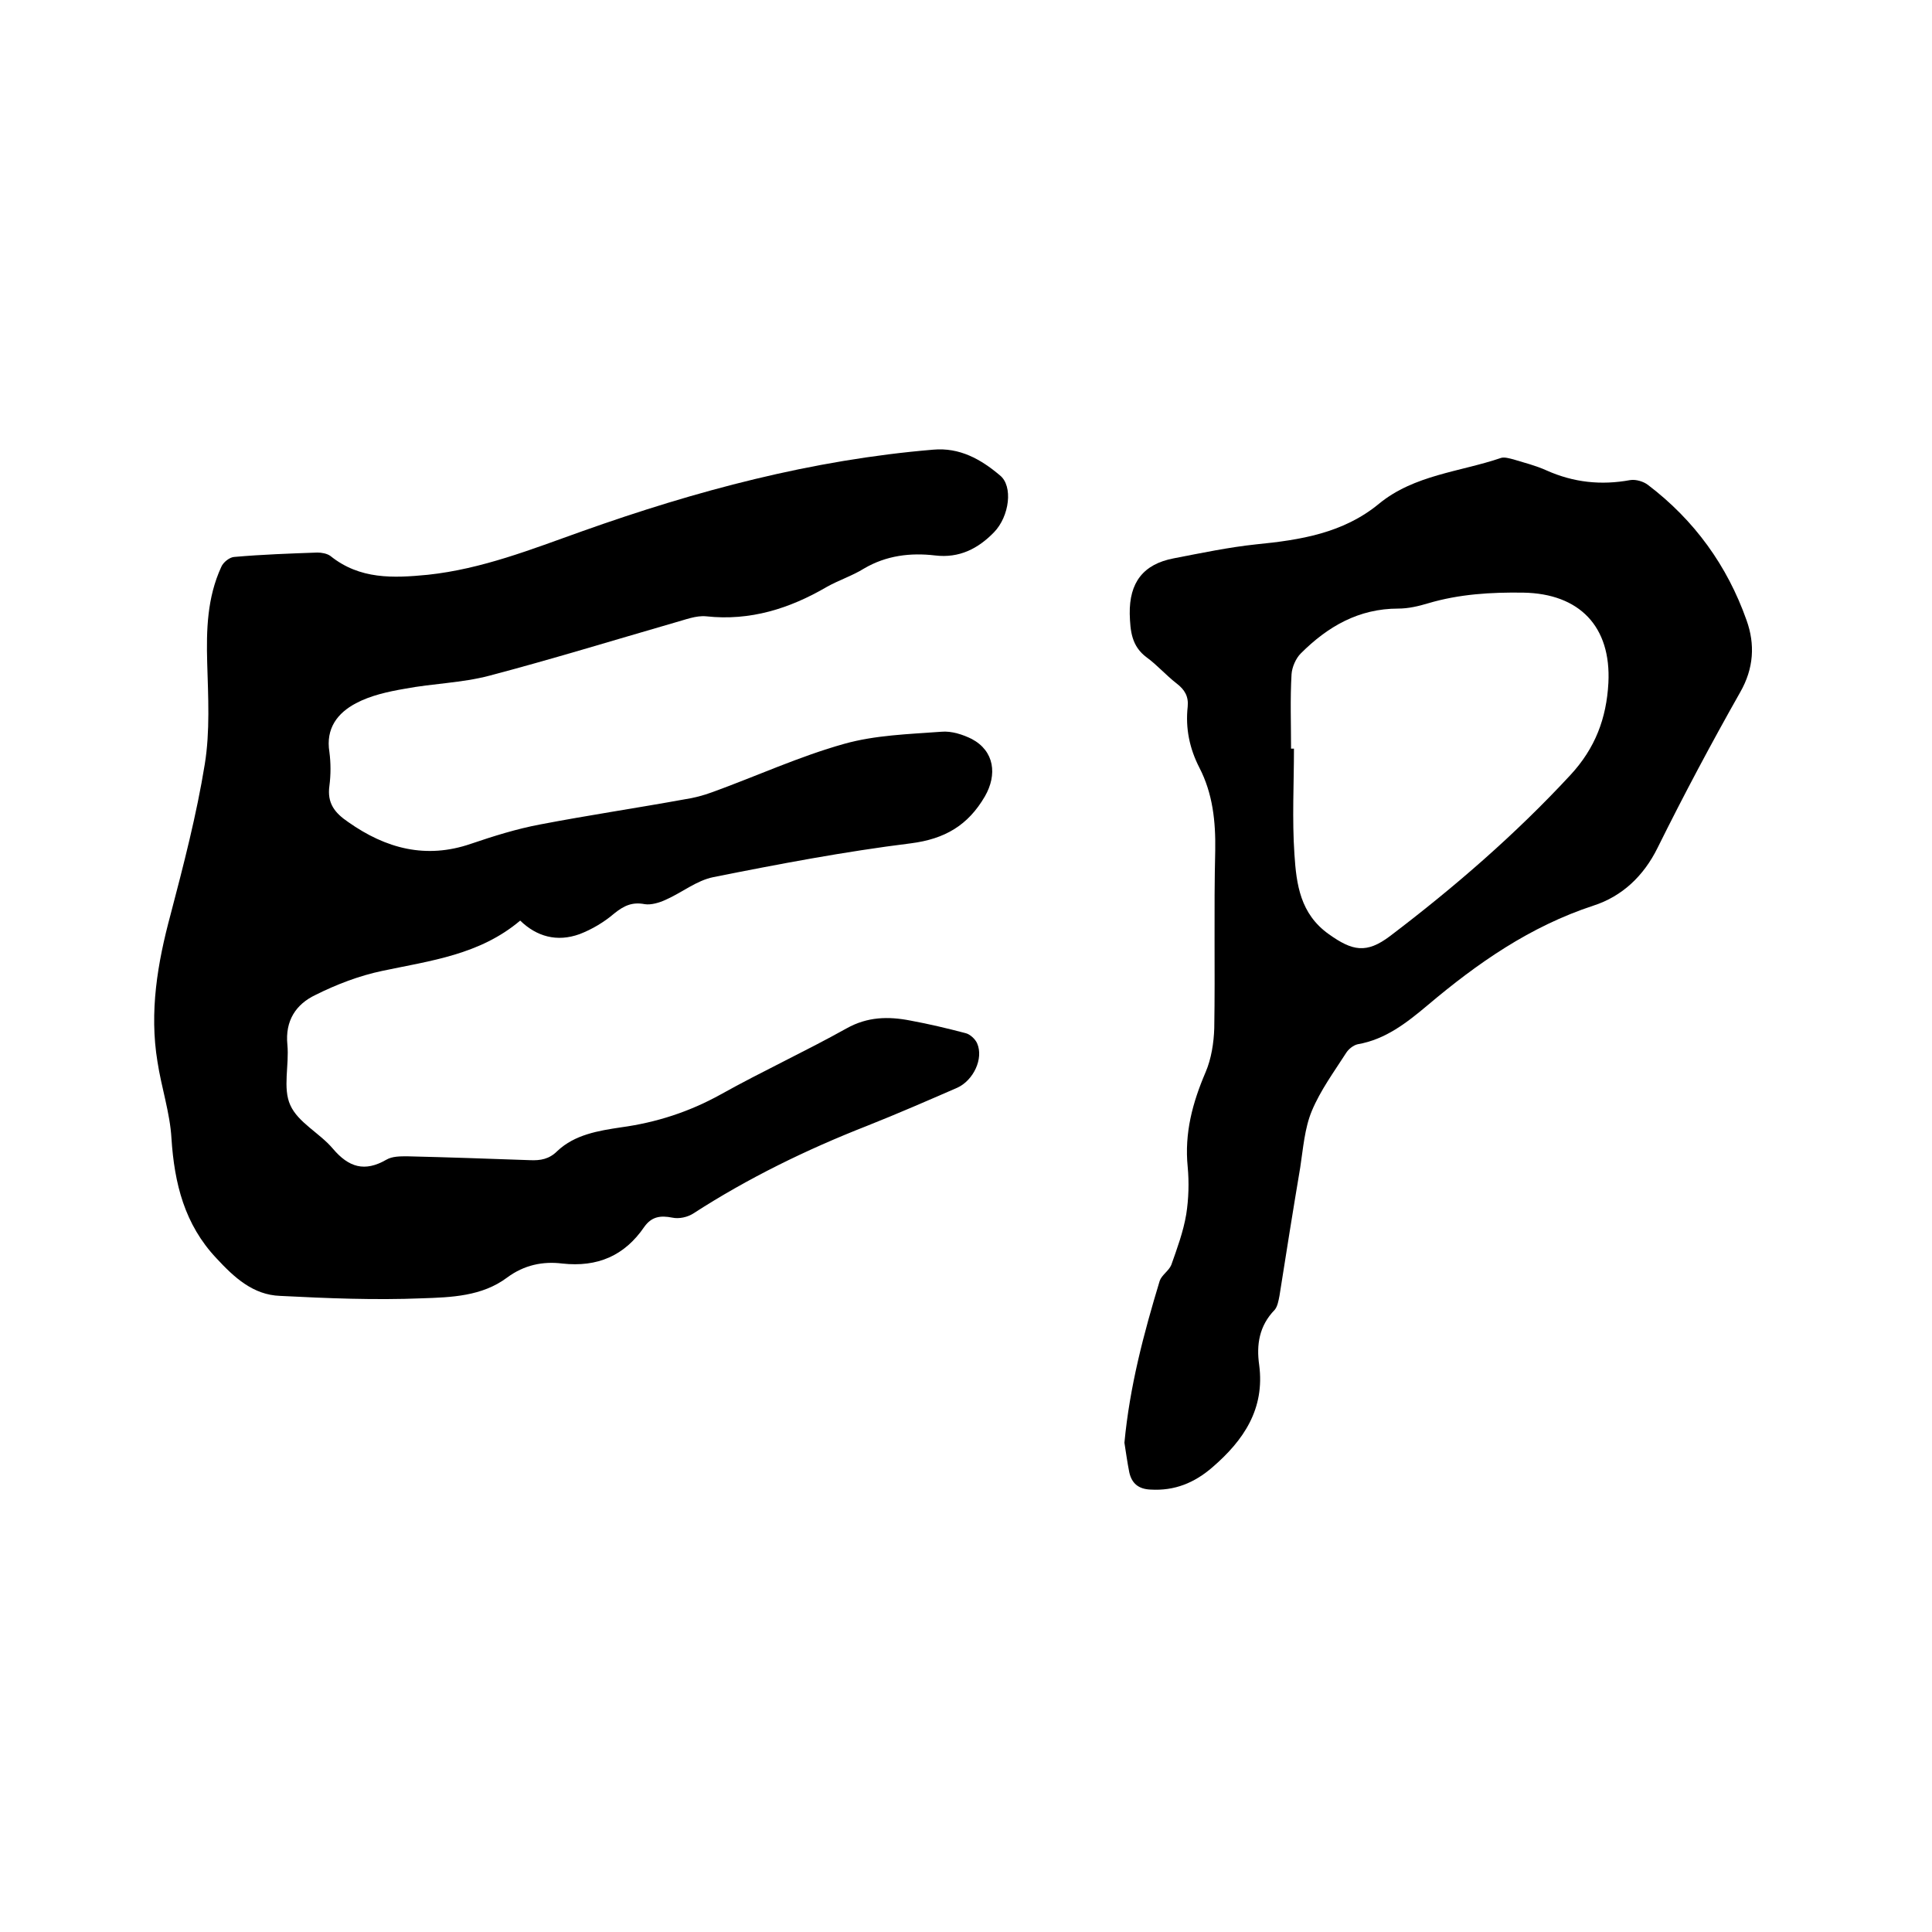
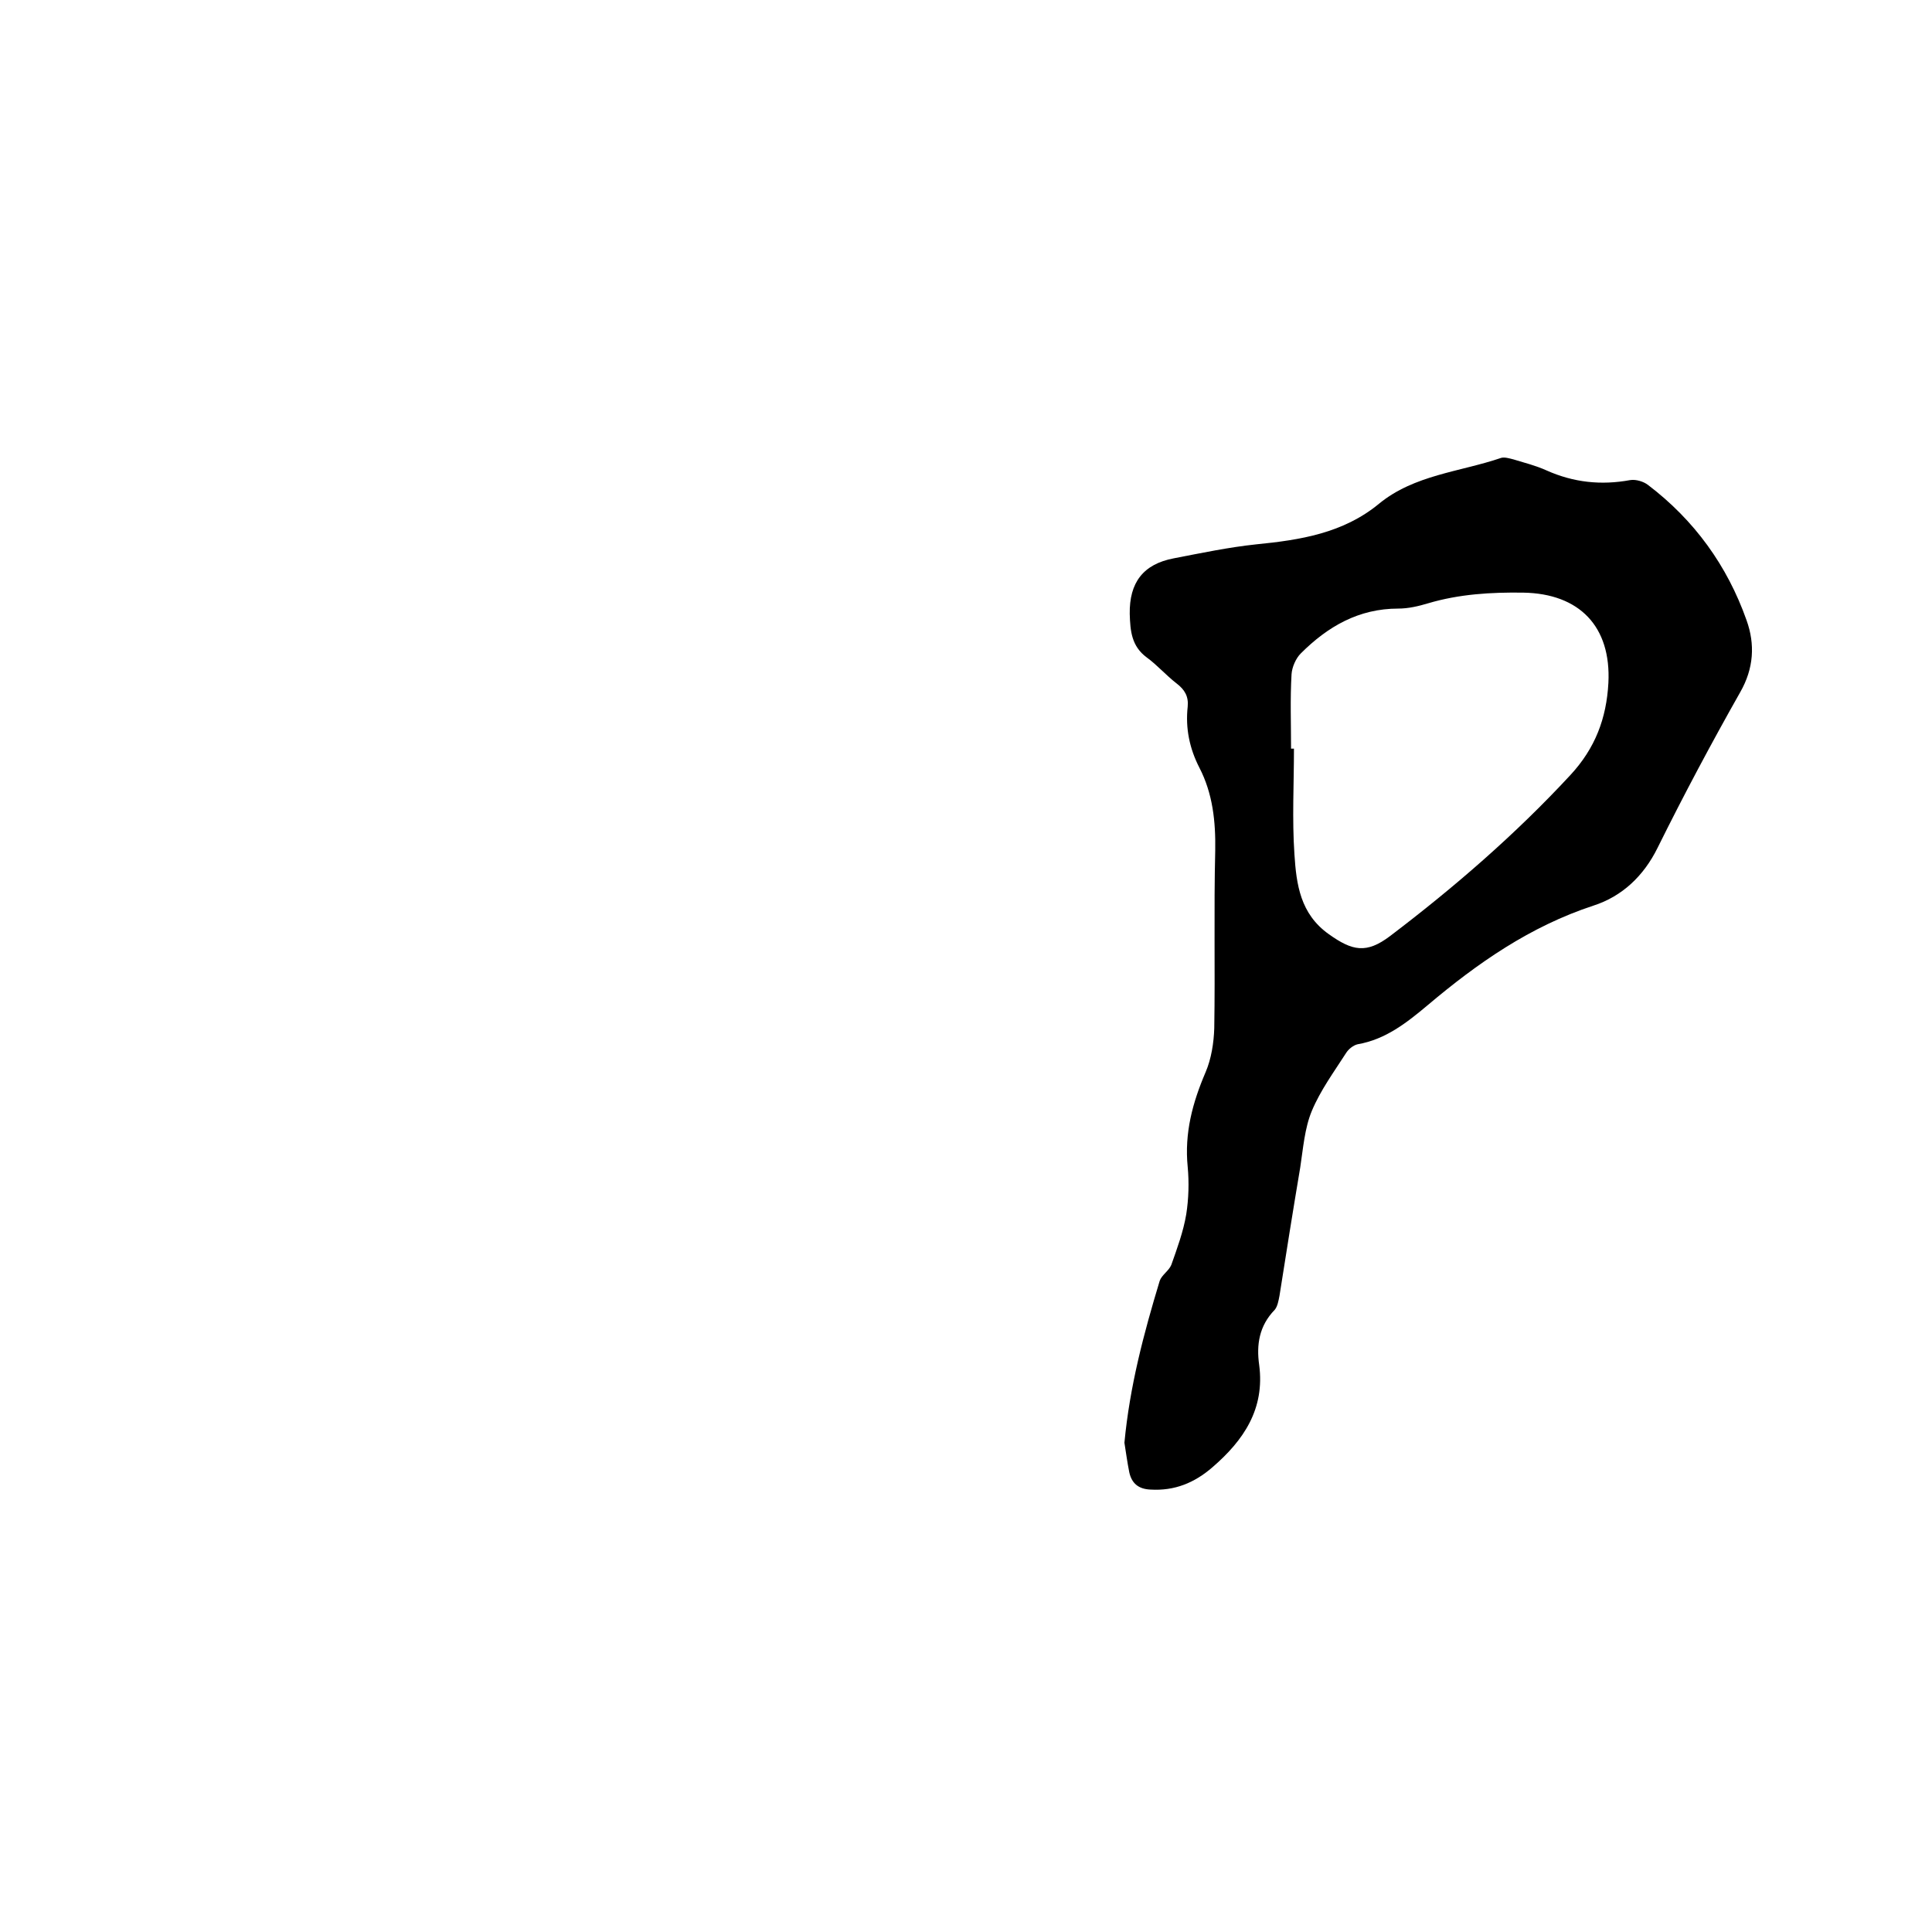
<svg xmlns="http://www.w3.org/2000/svg" enable-background="new 0 0 400 400" viewBox="0 0 400 400">
-   <path d="m107.7 190.6c-8.4 7.1-18.6 8.3-28.5 10.4-4.8 1-9.5 2.8-13.9 5-4 1.9-6.3 5.3-5.8 10.3.4 4.2-1 9 .6 12.5 1.6 3.6 6.1 5.8 8.8 9 3.3 3.9 6.6 4.9 11.1 2.3 1.2-.7 2.8-.7 4.3-.7 8.5.2 16.9.5 25.4.8 2.2.1 4-.2 5.7-1.9 3.6-3.4 8.5-4.2 13.2-4.9 7.3-1 14.1-3.2 20.6-6.8 8.6-4.8 17.5-8.9 26.1-13.7 4.3-2.4 8.6-2.5 13.2-1.6 3.8.7 7.6 1.6 11.4 2.6.9.2 2 1.2 2.4 2.1 1.4 3.2-.8 7.7-4.1 9.2-6.2 2.7-12.4 5.4-18.7 7.9-12.5 4.9-24.6 10.8-35.9 18.1-1.2.8-3 1.2-4.4.9-2.5-.5-4.3-.2-5.8 1.9-4.1 6-9.7 8.4-17 7.6-4-.5-7.9.3-11.4 2.9-5.2 3.9-11.6 4.1-17.6 4.3-9.8.4-19.6 0-29.4-.5-5.6-.2-9.5-3.8-13.2-7.8-6.6-7-8.7-15.5-9.3-24.8-.3-5.3-2.1-10.6-2.9-15.9-1.7-10.3 0-20.4 2.7-30.4 2.7-10.3 5.4-20.7 7.1-31.2 1.1-6.8.7-13.9.5-20.9-.2-6.9 0-13.6 2.9-19.9.4-1 1.8-2.1 2.8-2.1 5.7-.5 11.4-.7 17.1-.9.9 0 2 .2 2.7.7 6.1 4.9 13 4.6 20.2 3.9 11.2-1.2 21.5-5.3 31.9-9 23.6-8.4 47.6-14.8 72.7-16.9 5.5-.5 9.9 2 13.8 5.3 2.8 2.2 2 8.5-1.2 11.8-3.3 3.4-7.2 5.4-12.2 4.8-5.1-.6-10.1 0-14.7 2.7-2.4 1.5-5.2 2.4-7.7 3.8-7.7 4.5-15.9 7.1-25 6.1-2.1-.2-4.3.7-6.5 1.3-12.8 3.7-25.5 7.6-38.4 11-5.7 1.5-11.7 1.6-17.5 2.7-3.5.6-7.1 1.4-10.1 3-3.8 2-6.3 5.2-5.5 10.1.3 2.3.3 4.7 0 7-.5 3.6 1.1 5.6 3.9 7.5 7.8 5.5 16.1 7.7 25.4 4.5 4.7-1.6 9.5-3.1 14.3-4 9.9-1.9 20-3.4 29.9-5.2 2-.3 3.9-.8 5.8-1.5 9.1-3.3 18-7.4 27.3-10 6.4-1.8 13.3-2 20.1-2.5 2.1-.2 4.5.6 6.3 1.5 4.7 2.5 5.3 7.4 2.7 11.9-3.5 6-8.3 8.8-15.3 9.7-13.7 1.7-27.4 4.3-40.9 7-3.5.7-6.5 3.2-9.9 4.7-1.3.6-3 1.1-4.3.9-2.6-.5-4.3.3-6.3 1.9-2.1 1.8-4.6 3.3-7.2 4.3-4.7 1.7-8.9.5-12.3-2.8z" />
  <path d="m232.8 298.7c1.1-11.7 4-22.6 7.3-33.5.4-1.2 1.9-2.1 2.4-3.3 1.2-3.4 2.5-6.9 3.1-10.5.5-3.2.6-6.6.3-9.8-.7-7 1-13.3 3.7-19.6 1.2-2.8 1.7-6.1 1.8-9.1.2-12.3-.1-24.6.2-36.8.1-6-.5-11.8-3.3-17.2-2-3.9-2.9-8.1-2.4-12.6.2-2.1-.6-3.5-2.3-4.8-2.2-1.7-4-3.8-6.2-5.4-3.1-2.3-3.4-5.4-3.5-9-.1-6.5 2.8-10.3 9.1-11.5 5.7-1.1 11.4-2.3 17.1-2.9 9.1-.9 18-2.3 25.4-8.4 7.3-6 16.8-6.6 25.3-9.5.7-.2 1.7.1 2.5.3 2.3.7 4.7 1.3 6.9 2.3 5.6 2.5 11.3 3.1 17.3 2 1.2-.2 2.8.3 3.7 1 9.6 7.3 16.4 16.7 20.4 28 1.8 5 1.5 10-1.3 14.9-6 10.6-11.7 21.3-17.1 32.2-2.9 5.9-7.4 10.1-13.3 12-13.1 4.3-24 11.9-34.3 20.6-4.3 3.6-8.7 7.1-14.5 8.1-.9.2-1.9 1-2.4 1.8-2.5 3.9-5.3 7.7-7.1 12-1.5 3.6-1.8 7.8-2.4 11.7-1.5 8.9-2.9 17.7-4.3 26.6-.2 1-.4 2.2-1 2.9-3.2 3.3-3.8 7.2-3.2 11.4 1.2 9.1-3.2 15.6-9.7 21.2-3.7 3.2-7.8 4.9-12.8 4.6-2.5-.1-3.9-1.3-4.4-3.6-.4-2-.7-4.2-1-6.1zm34.5-143.7h.6c0 7.3-.4 14.6.1 21.9.4 6.2 1.2 12.3 7.1 16.5 4.9 3.5 7.8 4.1 12.7.4 13.3-10.1 25.9-21 37.3-33.3 5.2-5.6 7.5-11.8 7.9-19.1.6-11.7-6-18.5-17.6-18.7-6.7-.1-13.3.3-19.7 2.2-2 .6-4.1 1.1-6.2 1.1-8.2 0-14.6 3.7-20.2 9.3-1 1-1.8 2.8-1.9 4.3-.3 5.1-.1 10.3-.1 15.4z" />
</svg>